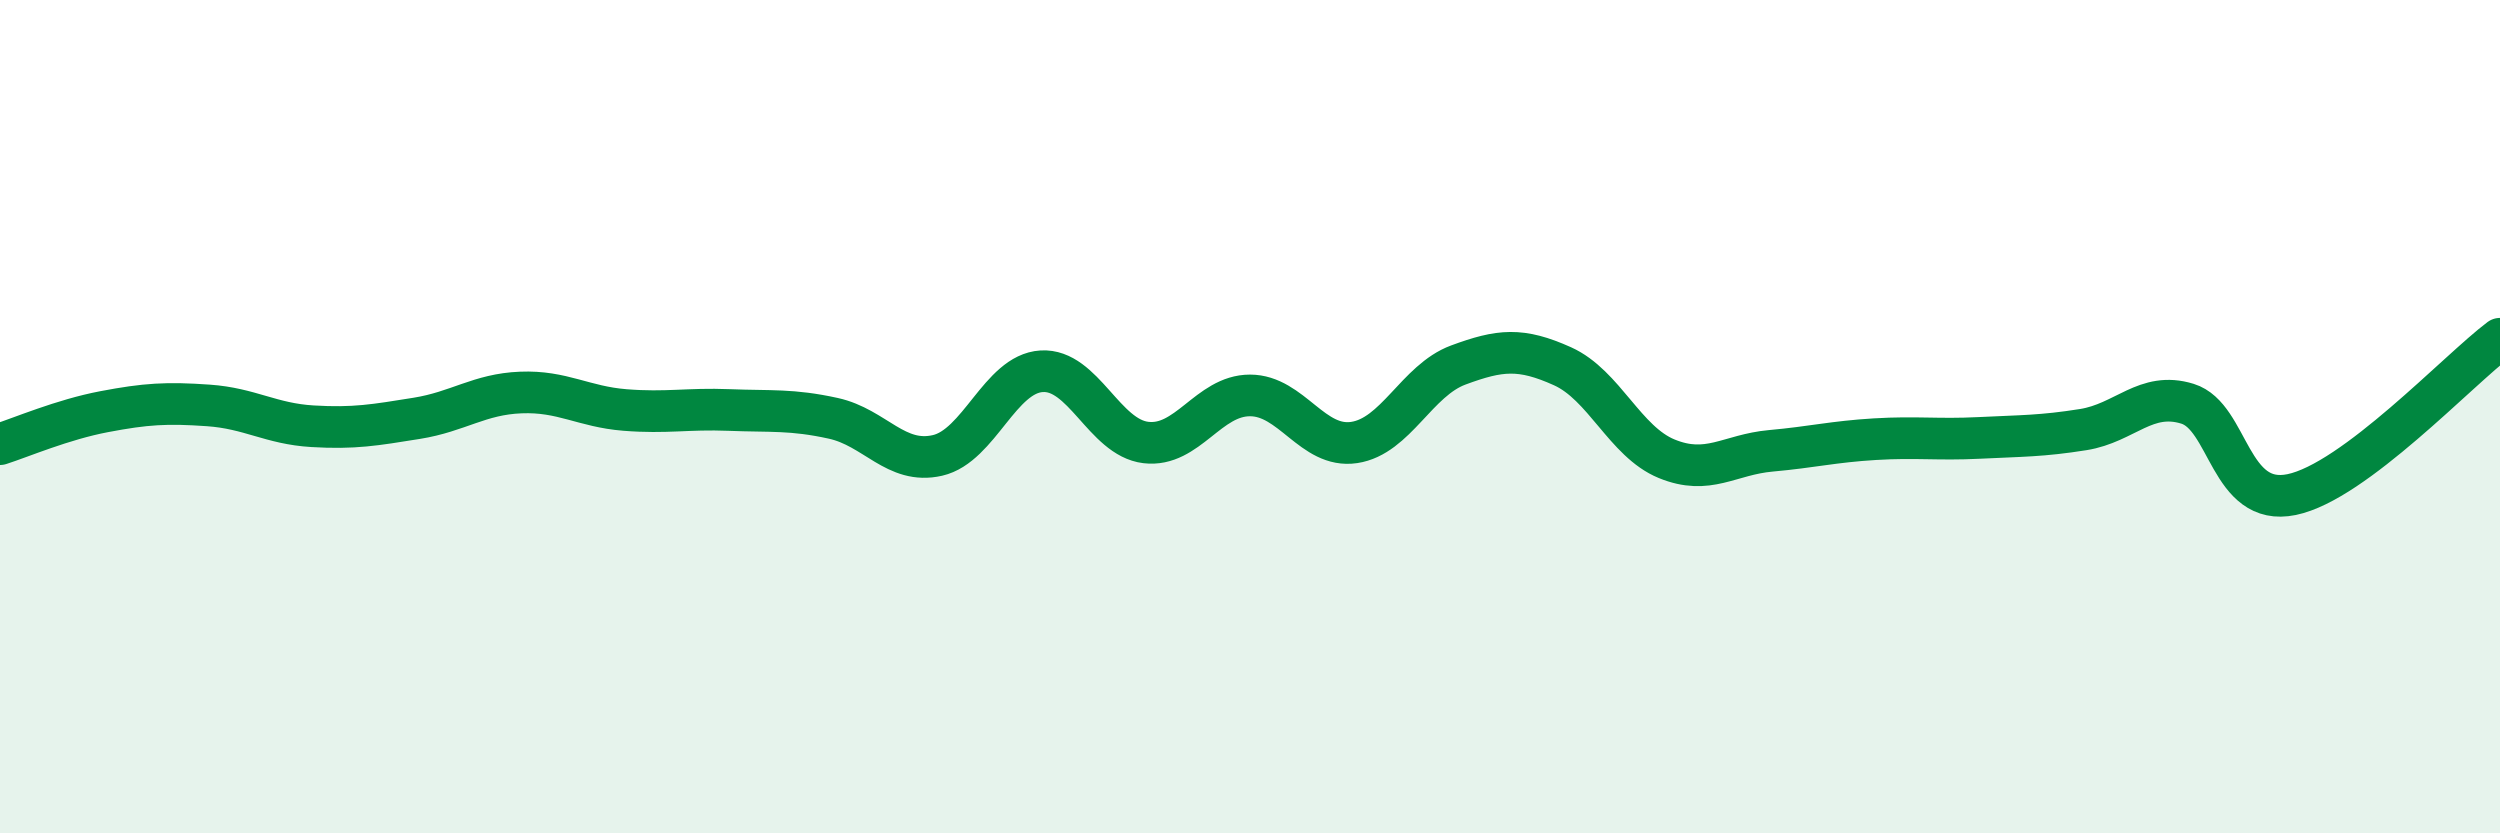
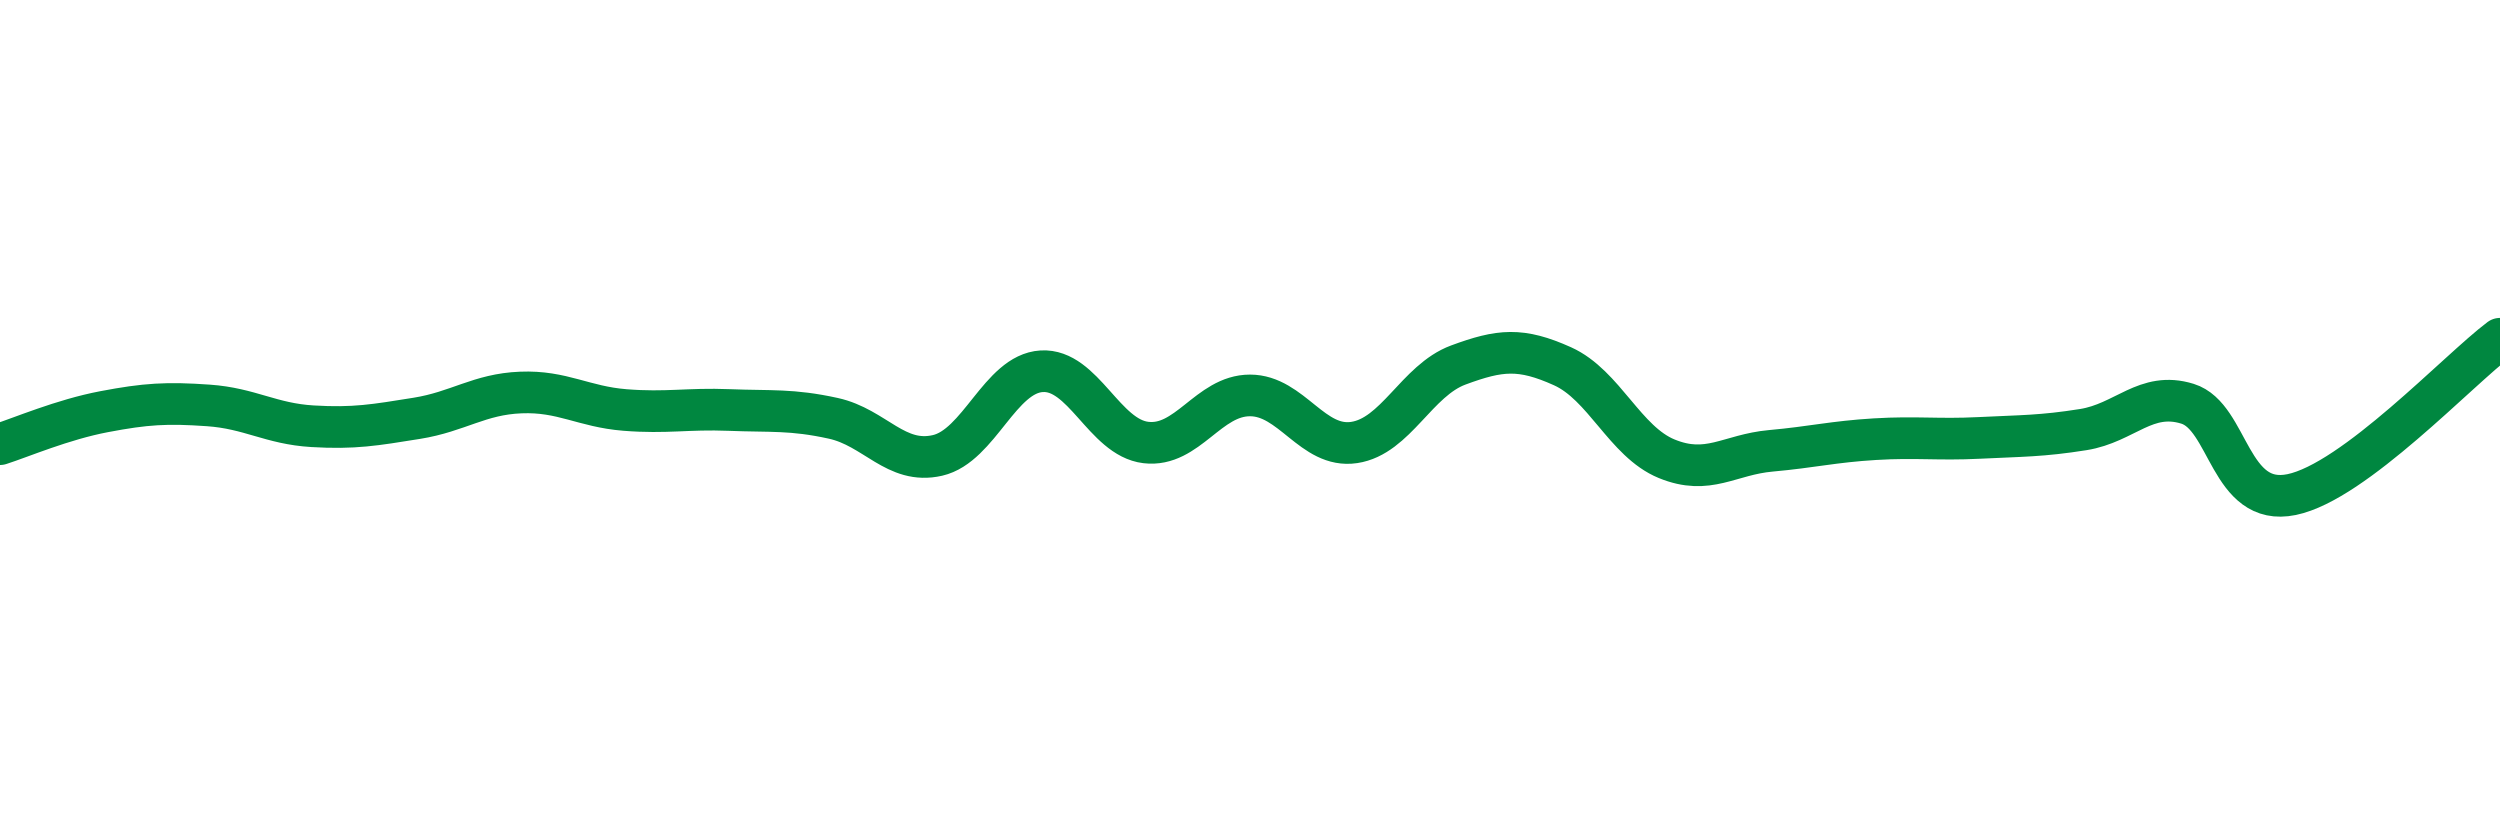
<svg xmlns="http://www.w3.org/2000/svg" width="60" height="20" viewBox="0 0 60 20">
-   <path d="M 0,10.66 C 0.5,10.5 1.5,10.07 2.5,9.88 C 3.5,9.69 4,9.66 5,9.73 C 6,9.8 6.5,10.17 7.5,10.23 C 8.5,10.29 9,10.2 10,10.04 C 11,9.88 11.5,9.46 12.5,9.42 C 13.5,9.38 14,9.76 15,9.84 C 16,9.92 16.5,9.8 17.5,9.84 C 18.5,9.88 19,9.82 20,10.04 C 21,10.26 21.5,11.16 22.5,10.93 C 23.5,10.7 24,8.97 25,8.91 C 26,8.85 26.5,10.5 27.5,10.62 C 28.5,10.74 29,9.49 30,9.49 C 31,9.49 31.5,10.77 32.5,10.62 C 33.5,10.47 34,9.13 35,8.76 C 36,8.39 36.5,8.34 37.5,8.79 C 38.5,9.24 39,10.6 40,11.01 C 41,11.42 41.5,10.91 42.5,10.82 C 43.5,10.73 44,10.6 45,10.54 C 46,10.48 46.5,10.56 47.5,10.51 C 48.5,10.46 49,10.47 50,10.31 C 51,10.15 51.5,9.38 52.5,9.69 C 53.5,10 53.5,12.18 55,11.87 C 56.5,11.56 59,8.88 60,8.13L60 20L0 20Z" fill="#008740" opacity="0.1" stroke-linecap="round" stroke-linejoin="round" />
  <path d="M 0,10.66 C 0.5,10.5 1.5,10.07 2.5,9.88 C 3.5,9.69 4,9.66 5,9.73 C 6,9.8 6.5,10.17 7.5,10.23 C 8.5,10.29 9,10.2 10,10.04 C 11,9.88 11.5,9.46 12.5,9.42 C 13.5,9.38 14,9.76 15,9.84 C 16,9.92 16.5,9.8 17.5,9.84 C 18.5,9.88 19,9.82 20,10.04 C 21,10.26 21.5,11.16 22.5,10.93 C 23.5,10.7 24,8.97 25,8.91 C 26,8.85 26.5,10.5 27.5,10.62 C 28.5,10.74 29,9.49 30,9.49 C 31,9.49 31.5,10.77 32.5,10.62 C 33.5,10.47 34,9.13 35,8.76 C 36,8.39 36.5,8.34 37.5,8.79 C 38.5,9.24 39,10.6 40,11.01 C 41,11.42 41.5,10.91 42.5,10.82 C 43.5,10.73 44,10.6 45,10.54 C 46,10.48 46.5,10.56 47.5,10.51 C 48.5,10.46 49,10.47 50,10.31 C 51,10.15 51.5,9.38 52.5,9.69 C 53.5,10 53.5,12.18 55,11.87 C 56.5,11.56 59,8.88 60,8.13" stroke="#008740" stroke-width="1" fill="none" stroke-linecap="round" stroke-linejoin="round" />
</svg>